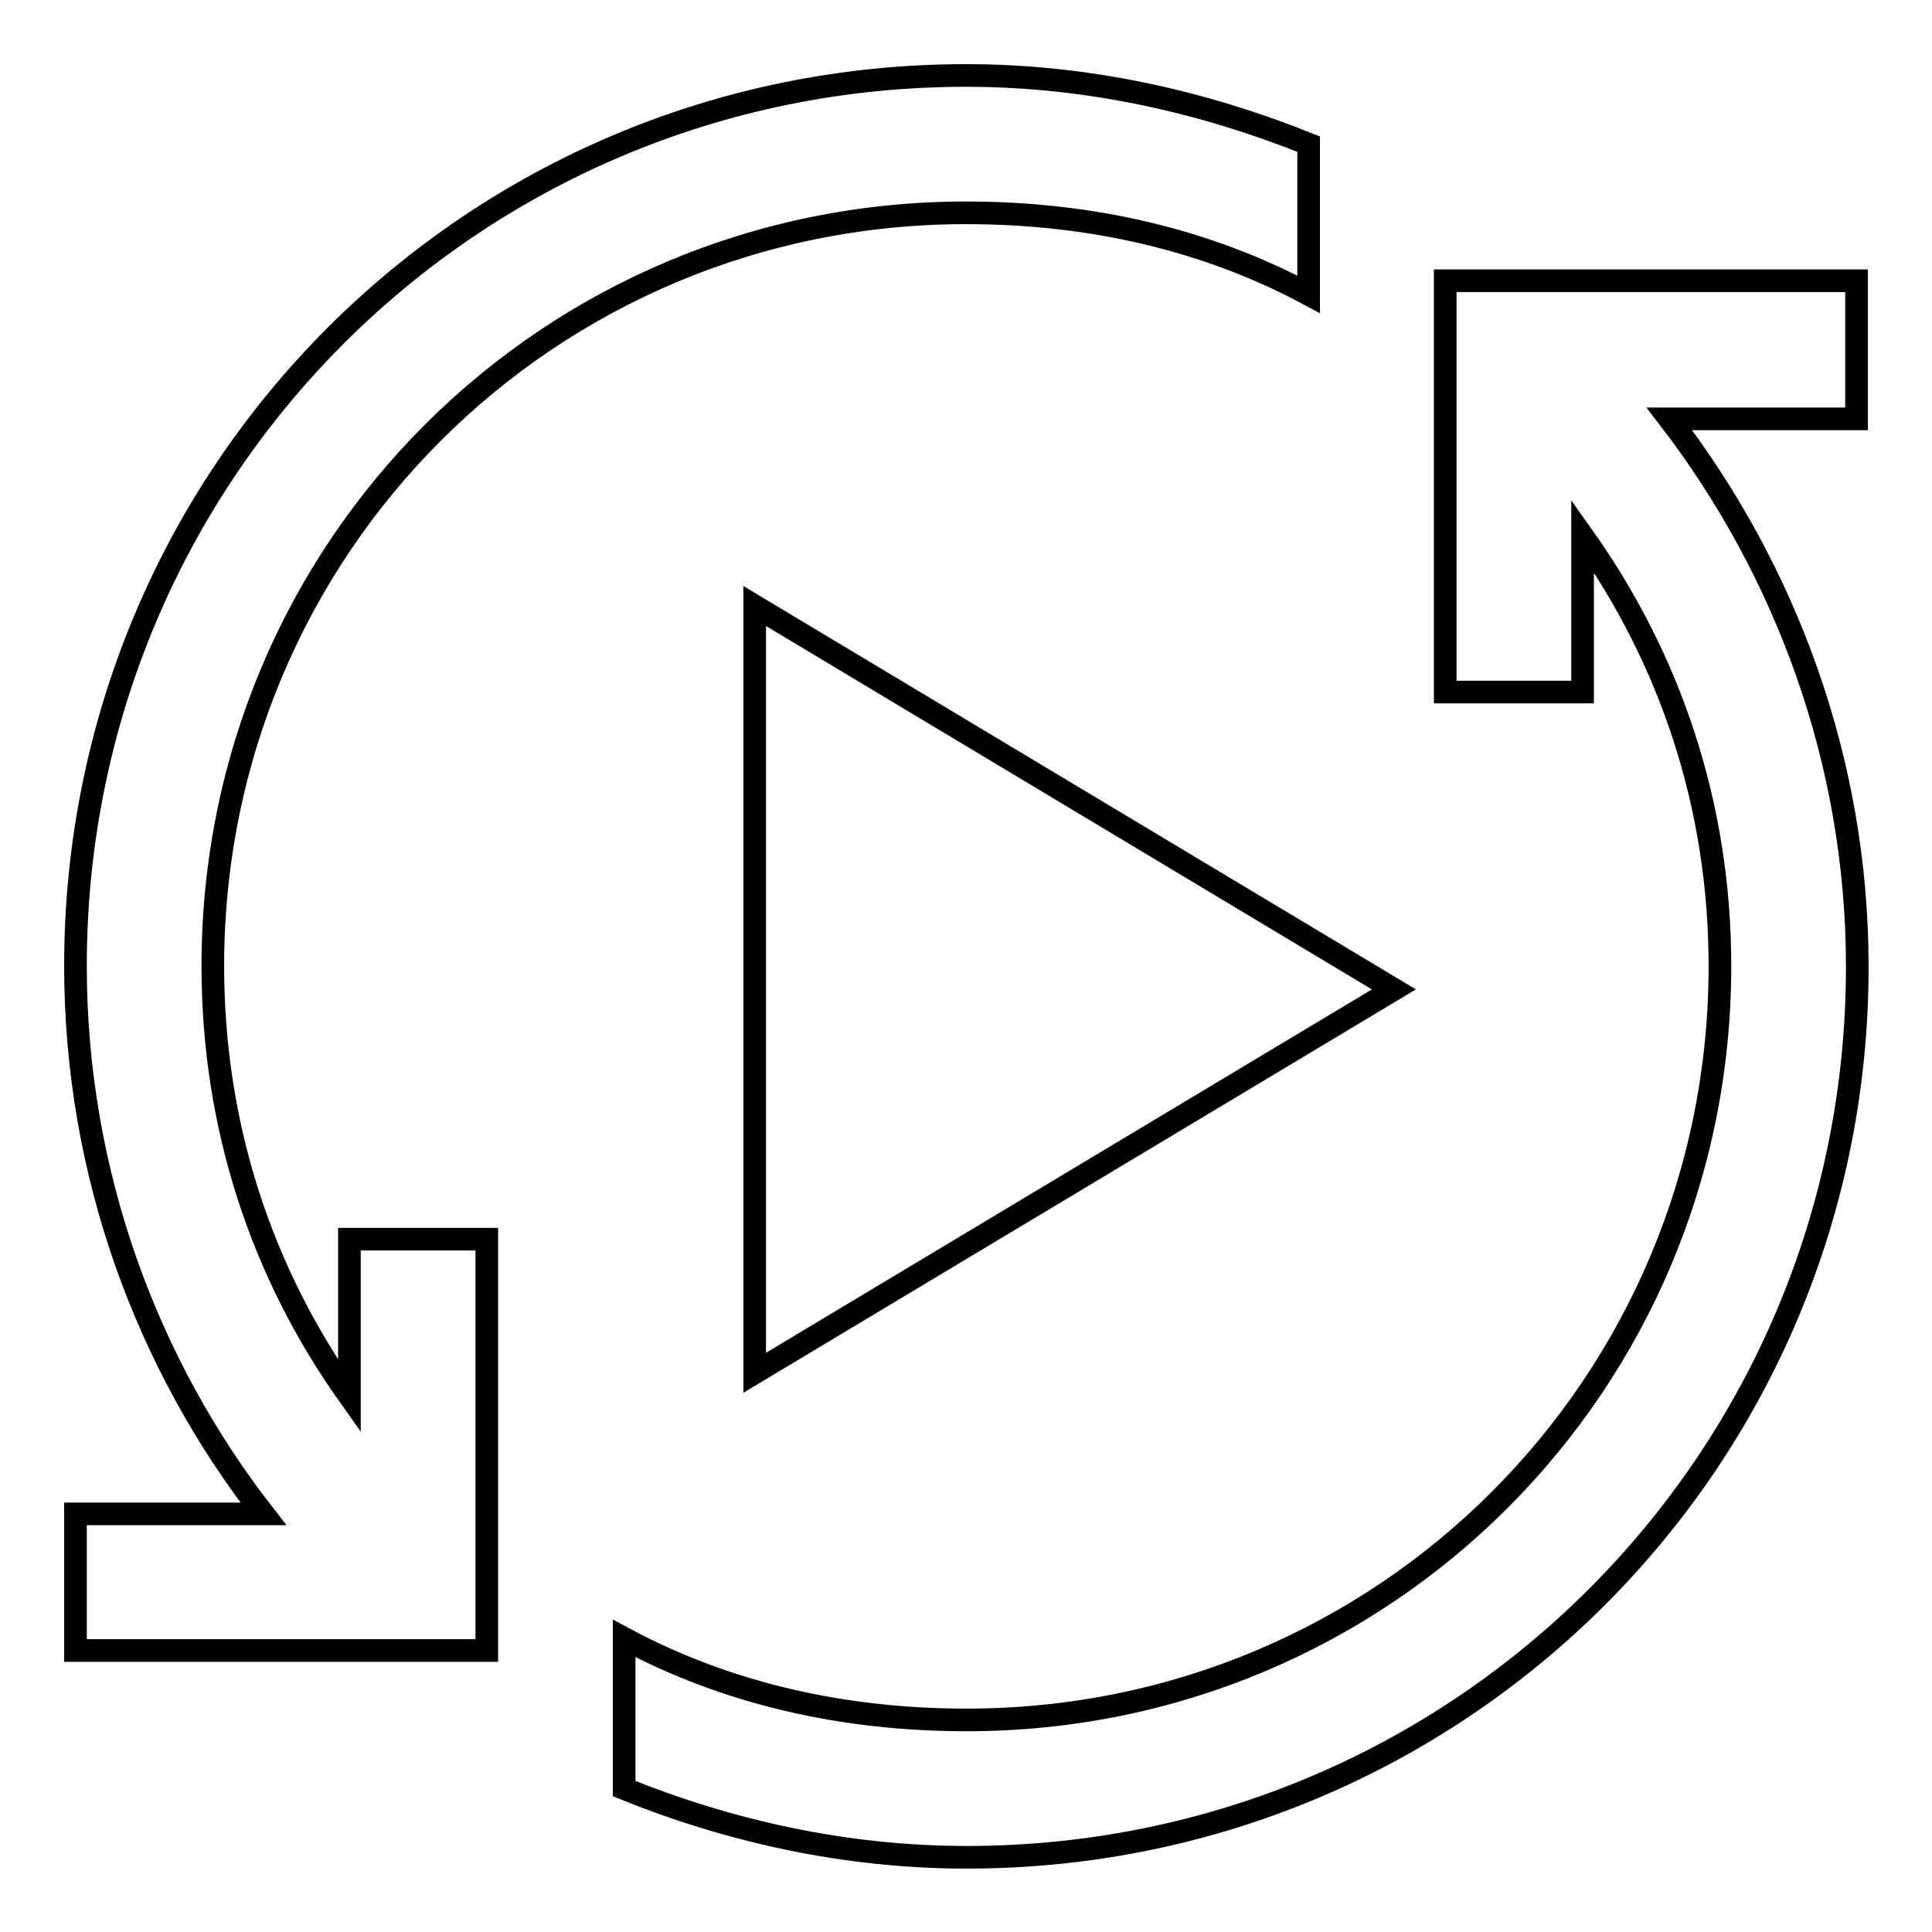
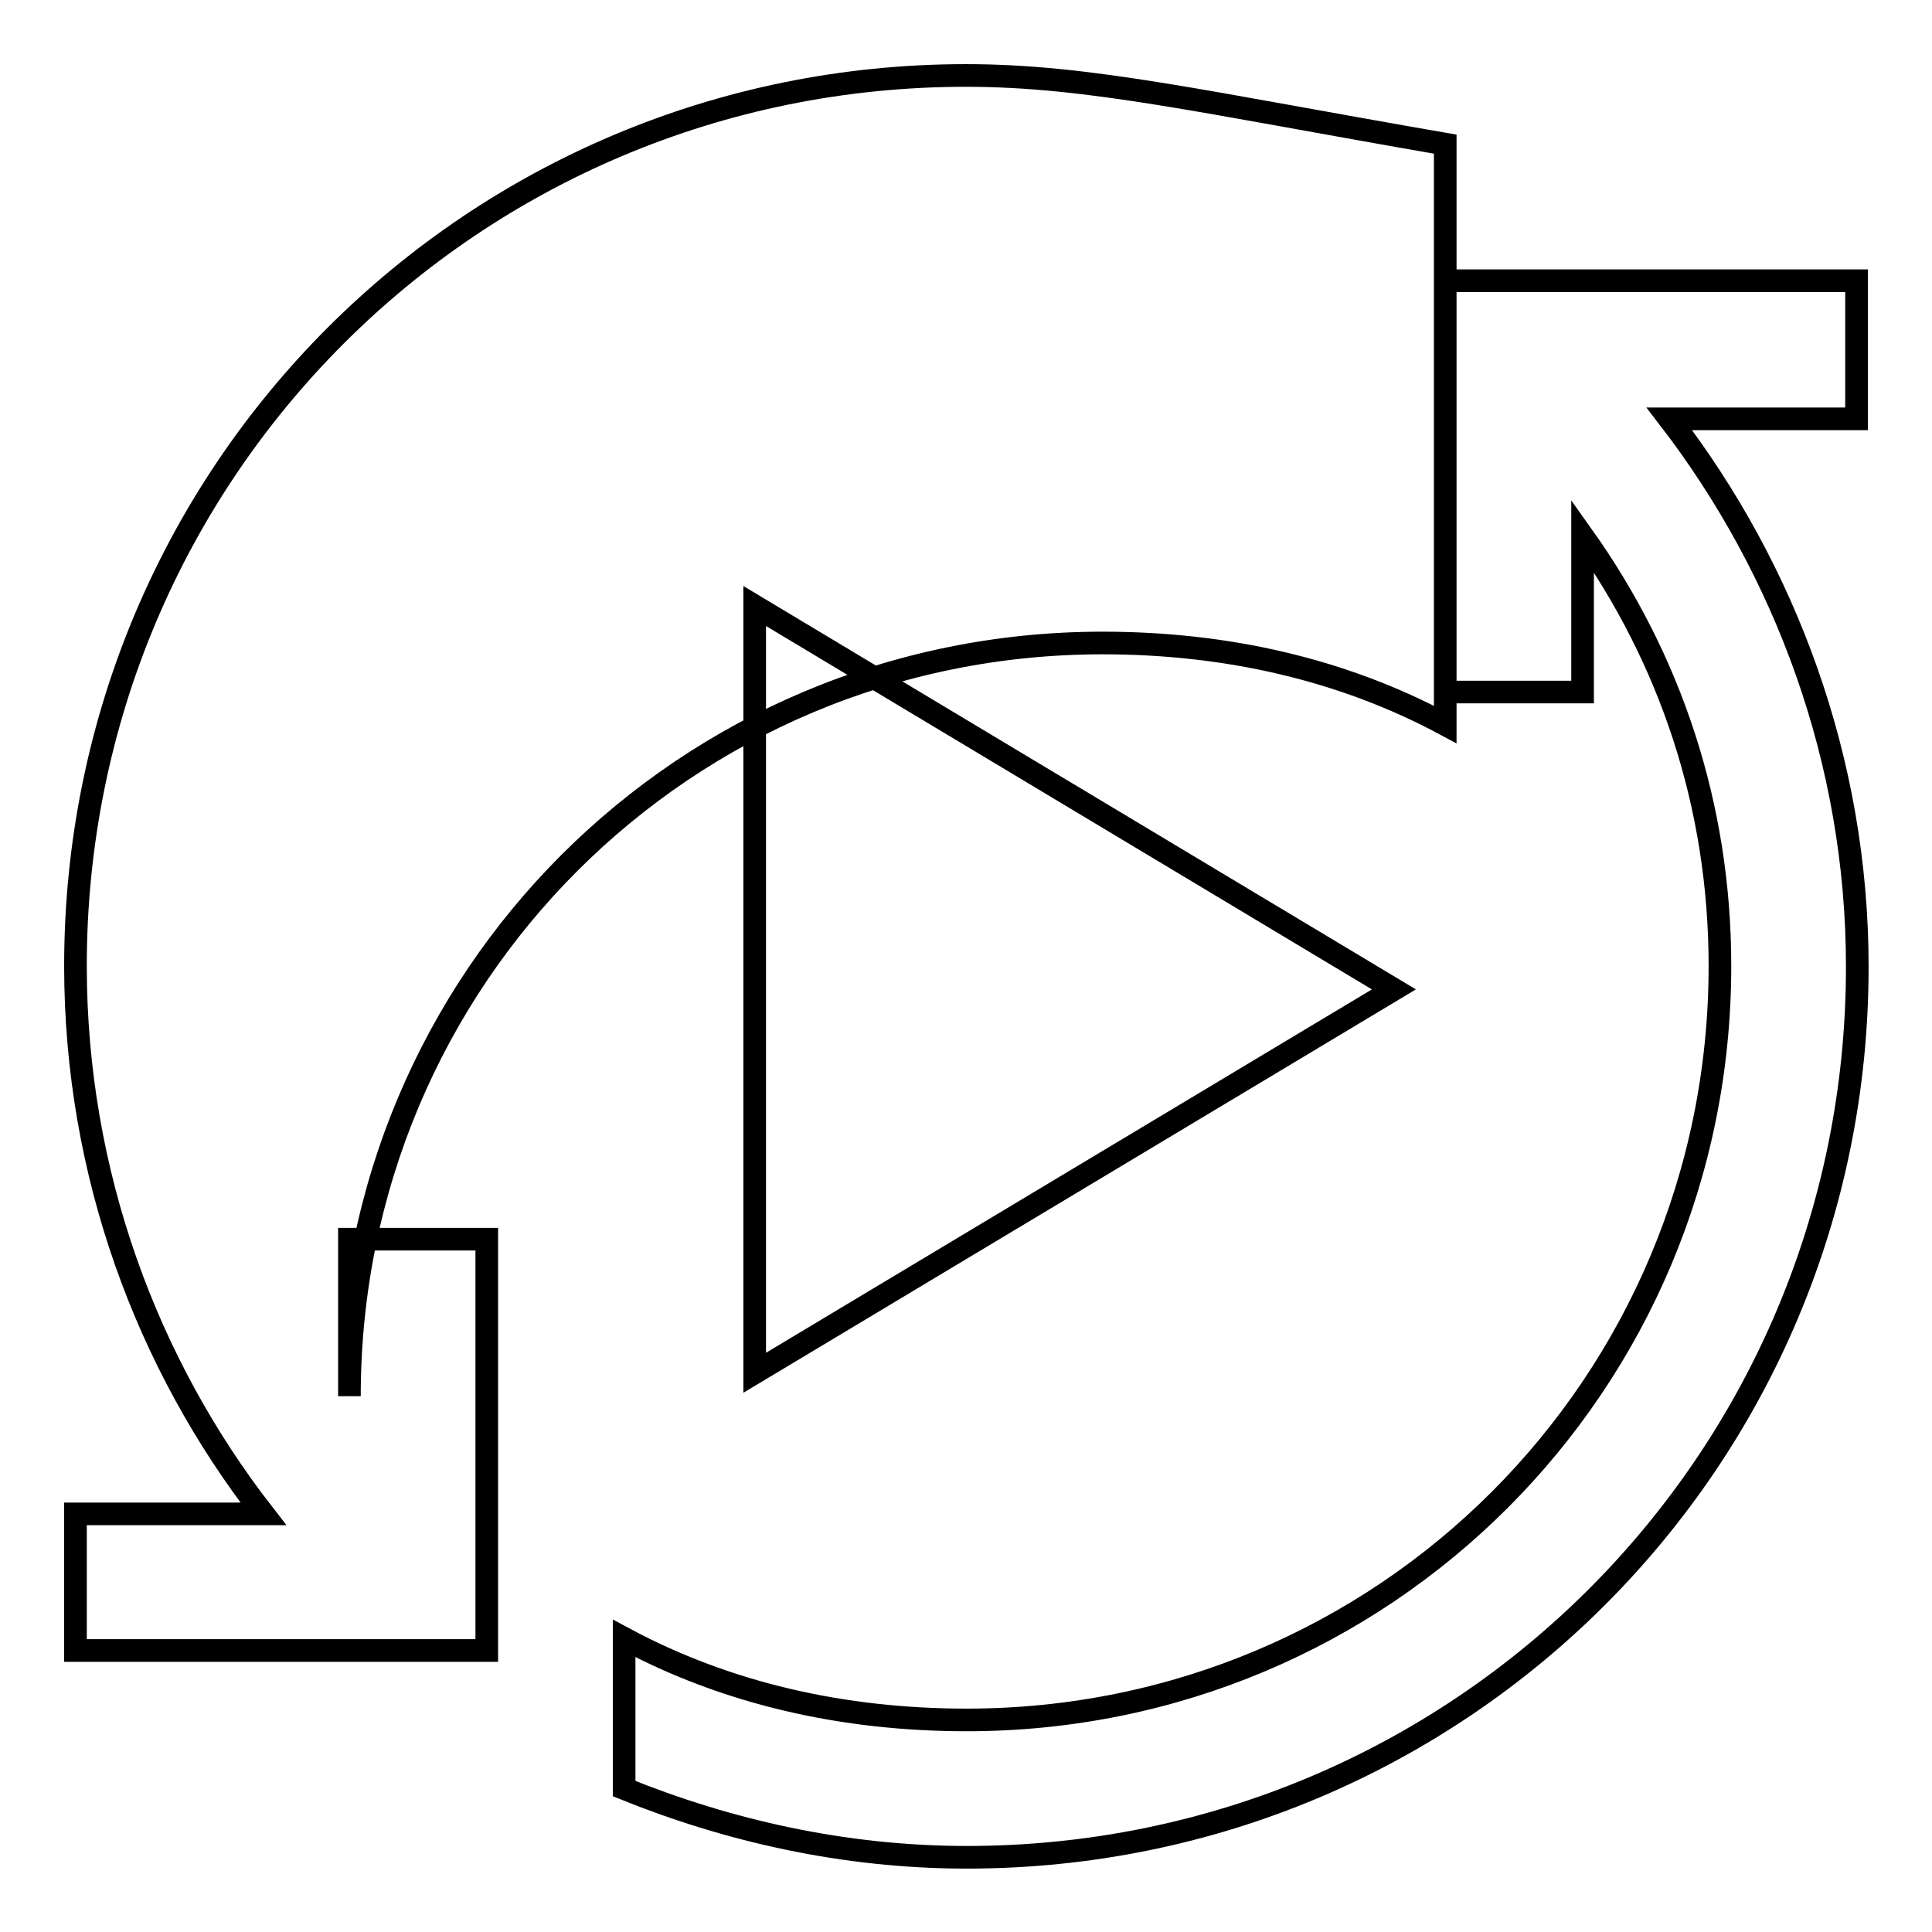
<svg xmlns="http://www.w3.org/2000/svg" version="1.1" x="0px" y="0px" viewBox="0 0 256 256" enable-background="new 0 0 256 256" xml:space="preserve">
  <g>
    <g>
-       <path stroke-width="3" fill-opacity="0" stroke="#000000" d="M128,10C62.6,10,10,62.6,10,128c0,27.5,9.5,52.8,24.9,72.6H10v18.1h45.4h9.1v-9.1v-45.4H46.3V185c-11.6-16.3-18.1-35.7-18.1-57c0-55.4,44.5-99.8,99.8-99.8c16.4,0,31.8,3.5,45.4,10.8V19.1C159.7,13.6,144.4,10,128,10z M191.5,37.2v9.1v45.4h18.2V71c11.6,16.3,18.2,35.7,18.2,57c0,55.4-44.5,99.9-99.8,99.9c-16.4,0-31.8-3.5-45.4-10.8v19.9c13.6,5.5,29,9.1,45.4,9.1c65.3,0,118-52.6,118-118c0-27.4-9.6-52.7-24.9-72.6H246V37.2h-45.4H191.5z M100,80.3l84.7,50.8L100,181.9V80.3z" />
+       <path stroke-width="3" fill-opacity="0" stroke="#000000" d="M128,10C62.6,10,10,62.6,10,128c0,27.5,9.5,52.8,24.9,72.6H10v18.1h45.4h9.1v-9.1v-45.4H46.3V185c0-55.4,44.5-99.8,99.8-99.8c16.4,0,31.8,3.5,45.4,10.8V19.1C159.7,13.6,144.4,10,128,10z M191.5,37.2v9.1v45.4h18.2V71c11.6,16.3,18.2,35.7,18.2,57c0,55.4-44.5,99.9-99.8,99.9c-16.4,0-31.8-3.5-45.4-10.8v19.9c13.6,5.5,29,9.1,45.4,9.1c65.3,0,118-52.6,118-118c0-27.4-9.6-52.7-24.9-72.6H246V37.2h-45.4H191.5z M100,80.3l84.7,50.8L100,181.9V80.3z" />
    </g>
  </g>
</svg>